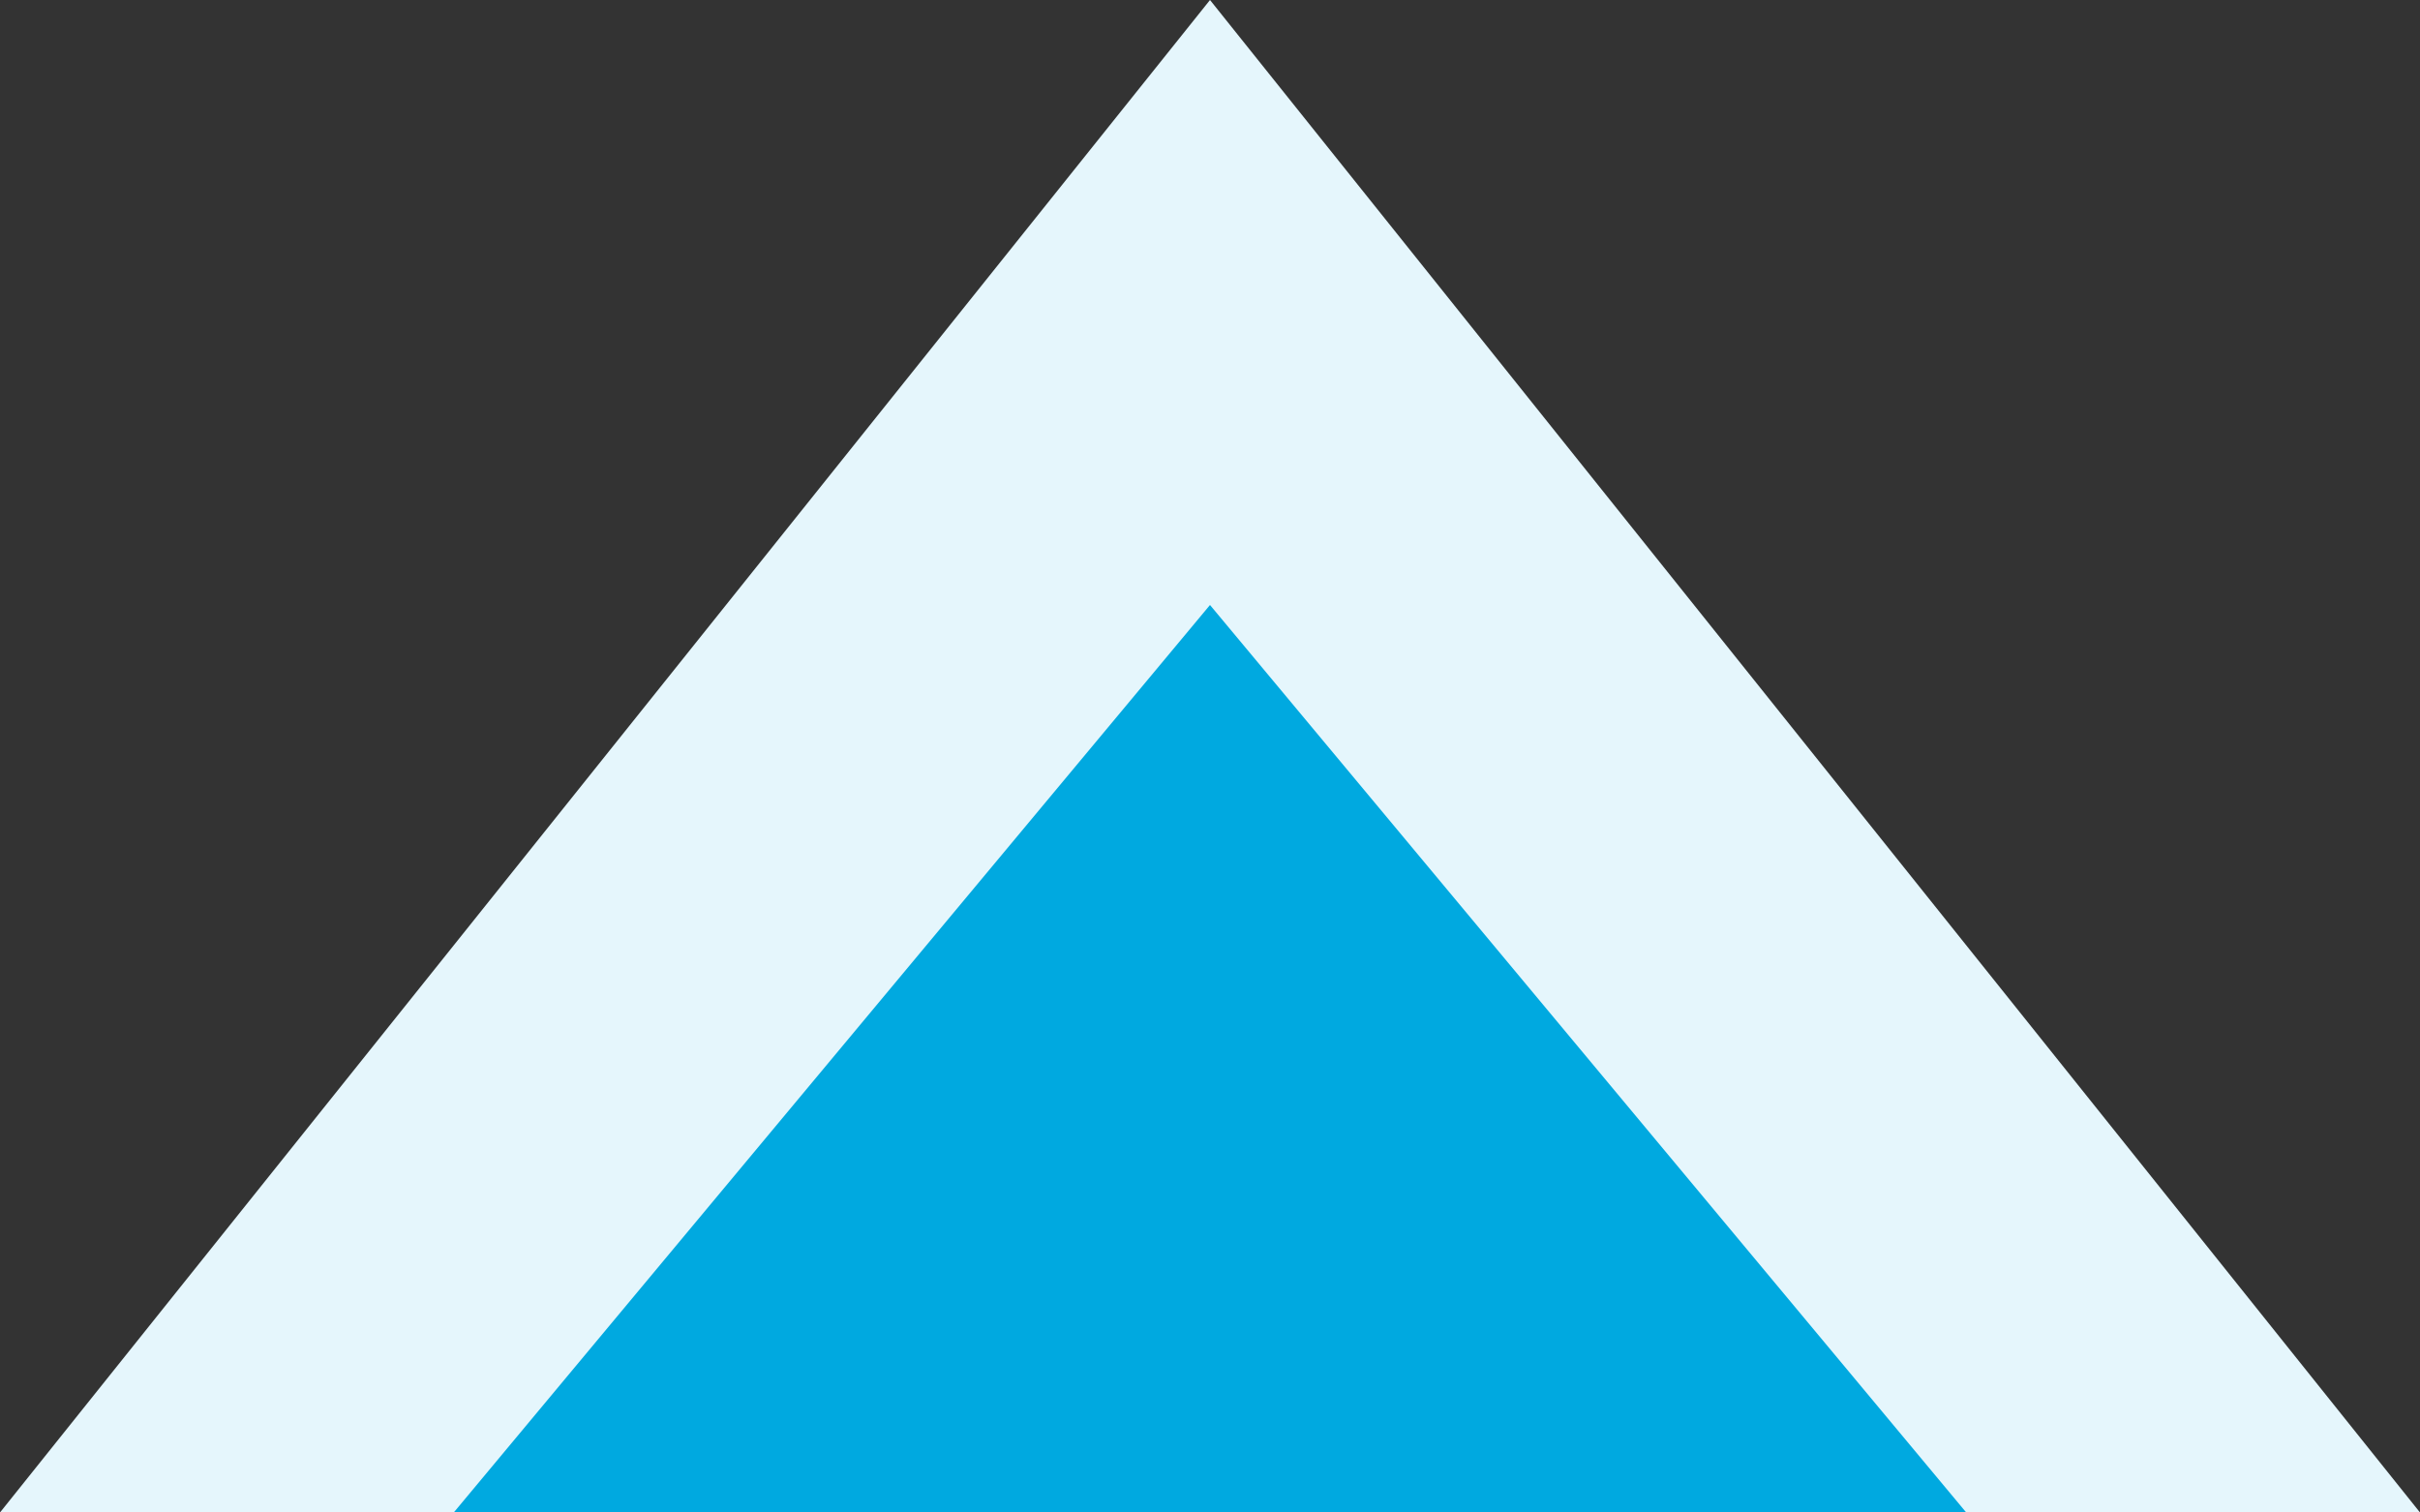
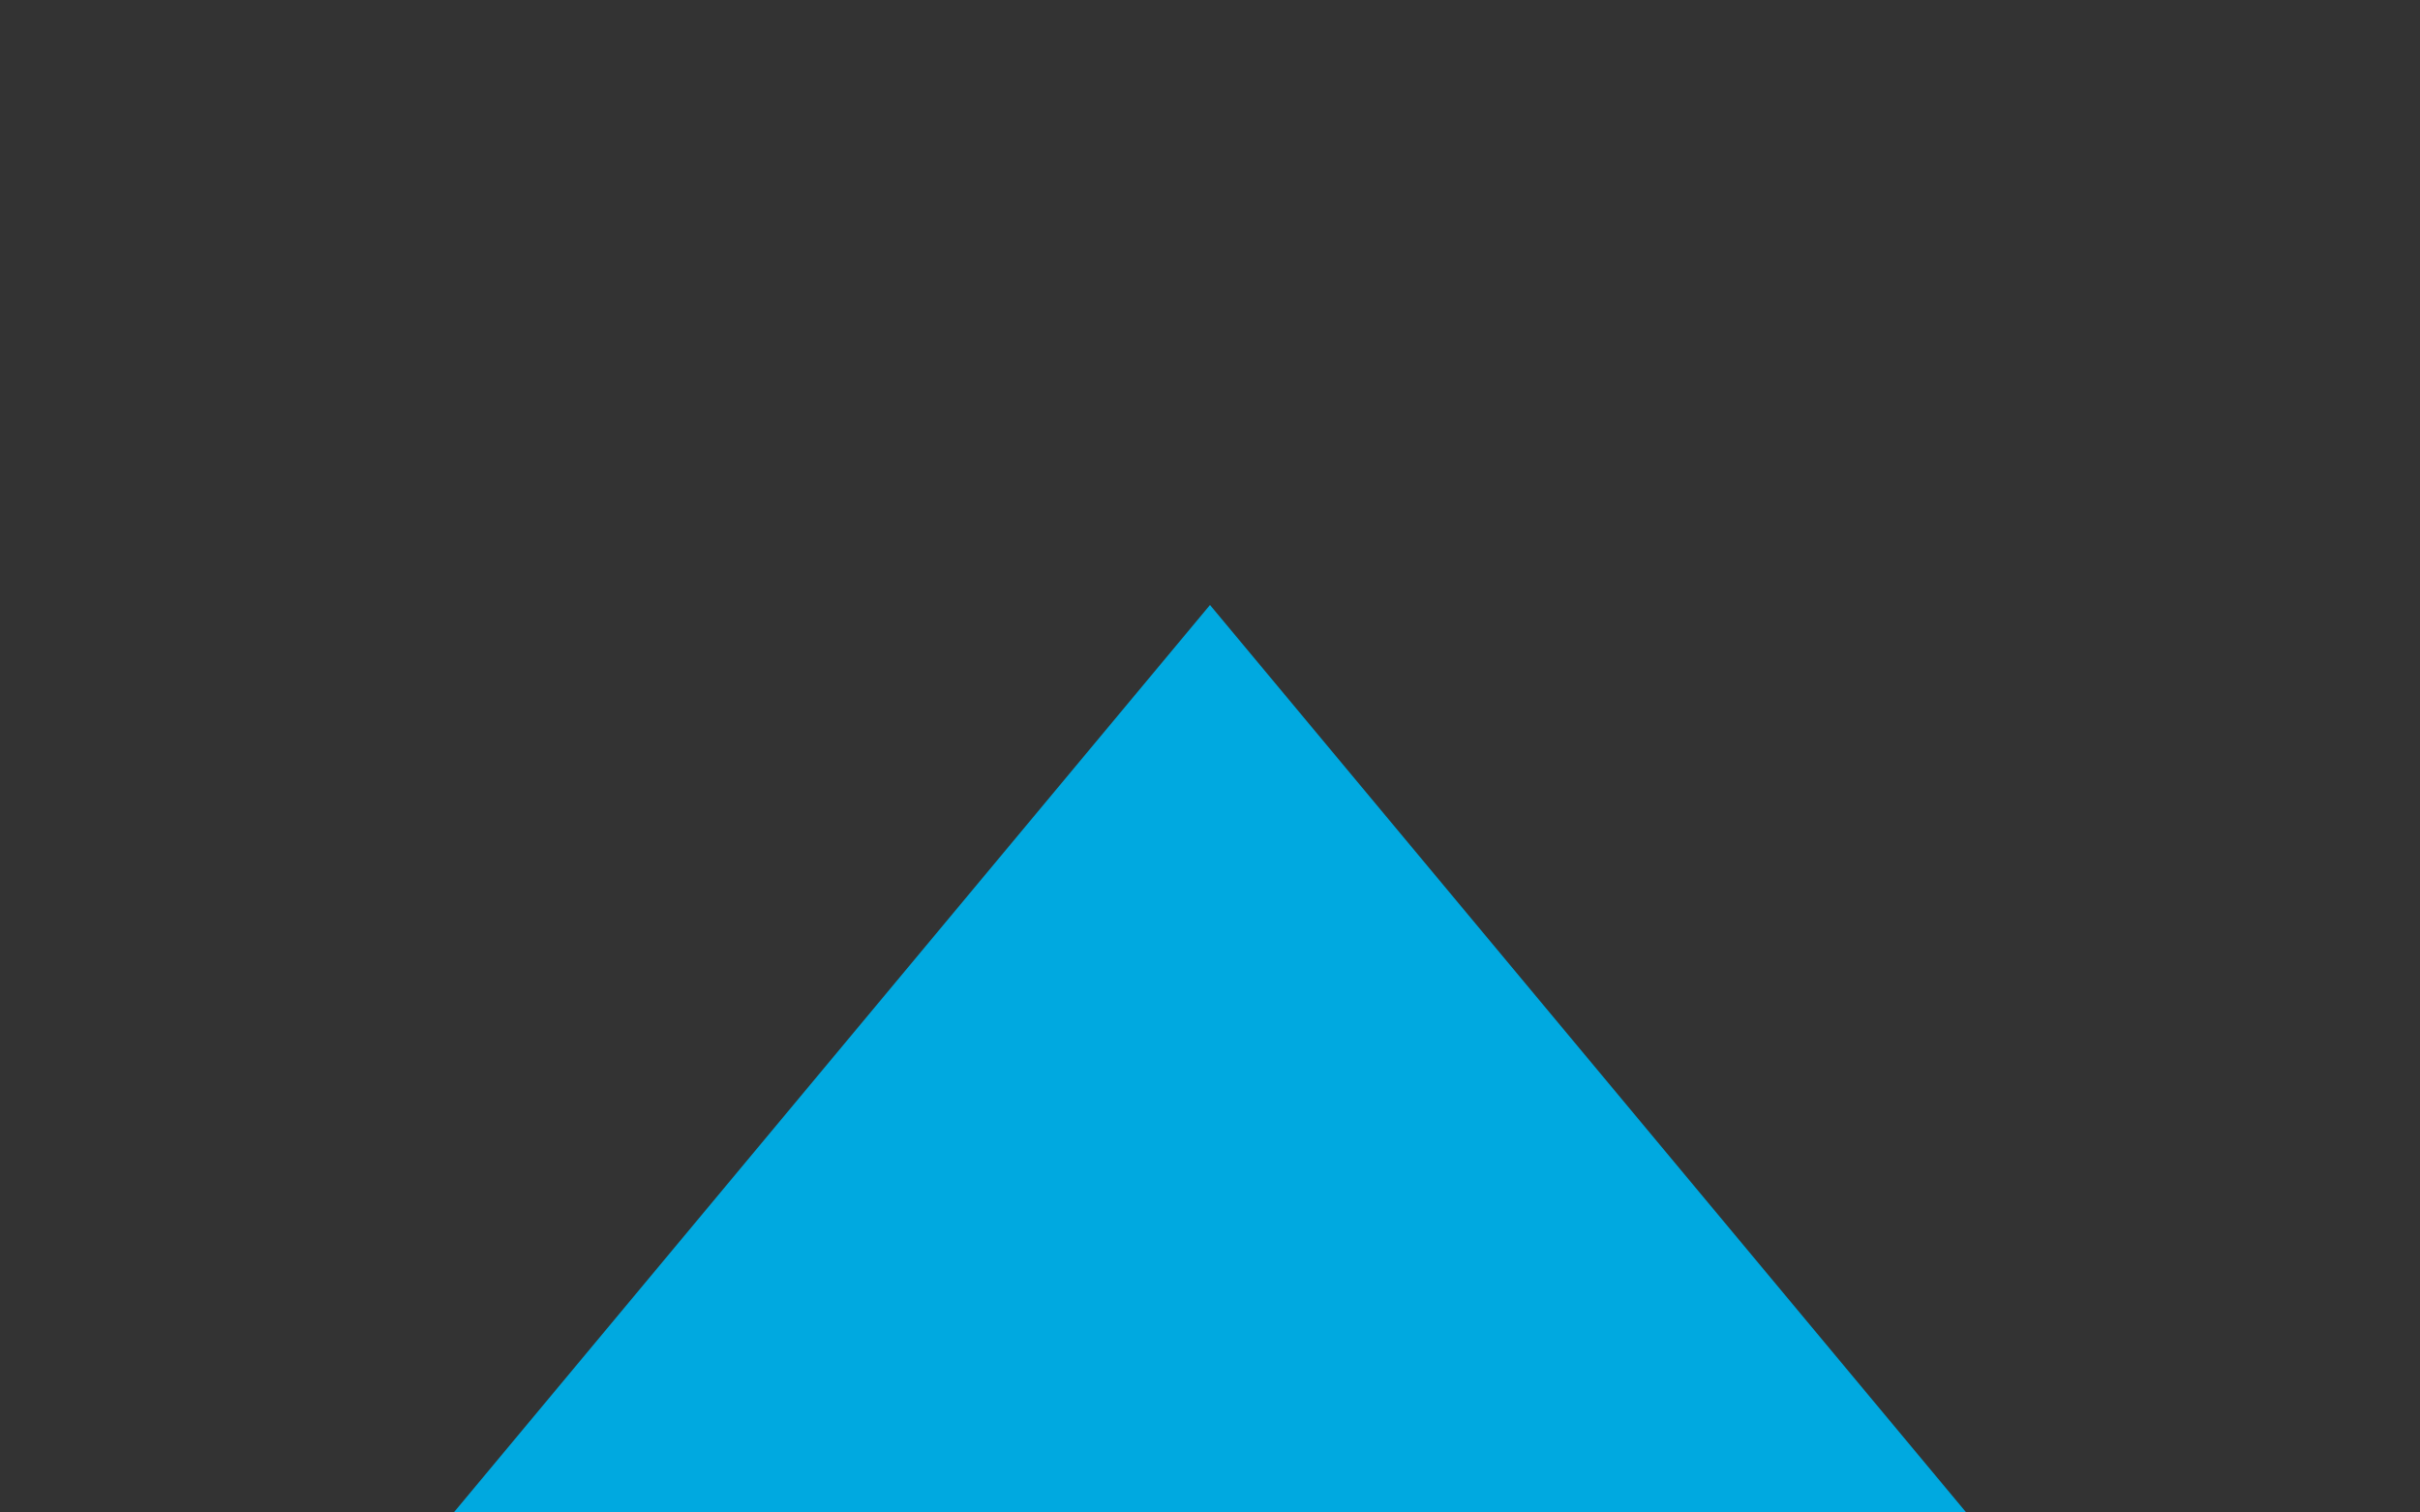
<svg xmlns="http://www.w3.org/2000/svg" width="16" height="10" viewBox="0 0 16 10">
  <rect x="0" y="0" width="16" height="10" fill="#333333" stroke="none" />
  <g>
-     <path fill="#E5F6FC" d="M8 0l8 10H0z" transform="translate(-217 -357) translate(217 357)" />
    <path fill="#00A9E0" d="M5 0l5 6H0z" transform="translate(-217 -357) translate(220 361)" />
  </g>
</svg>